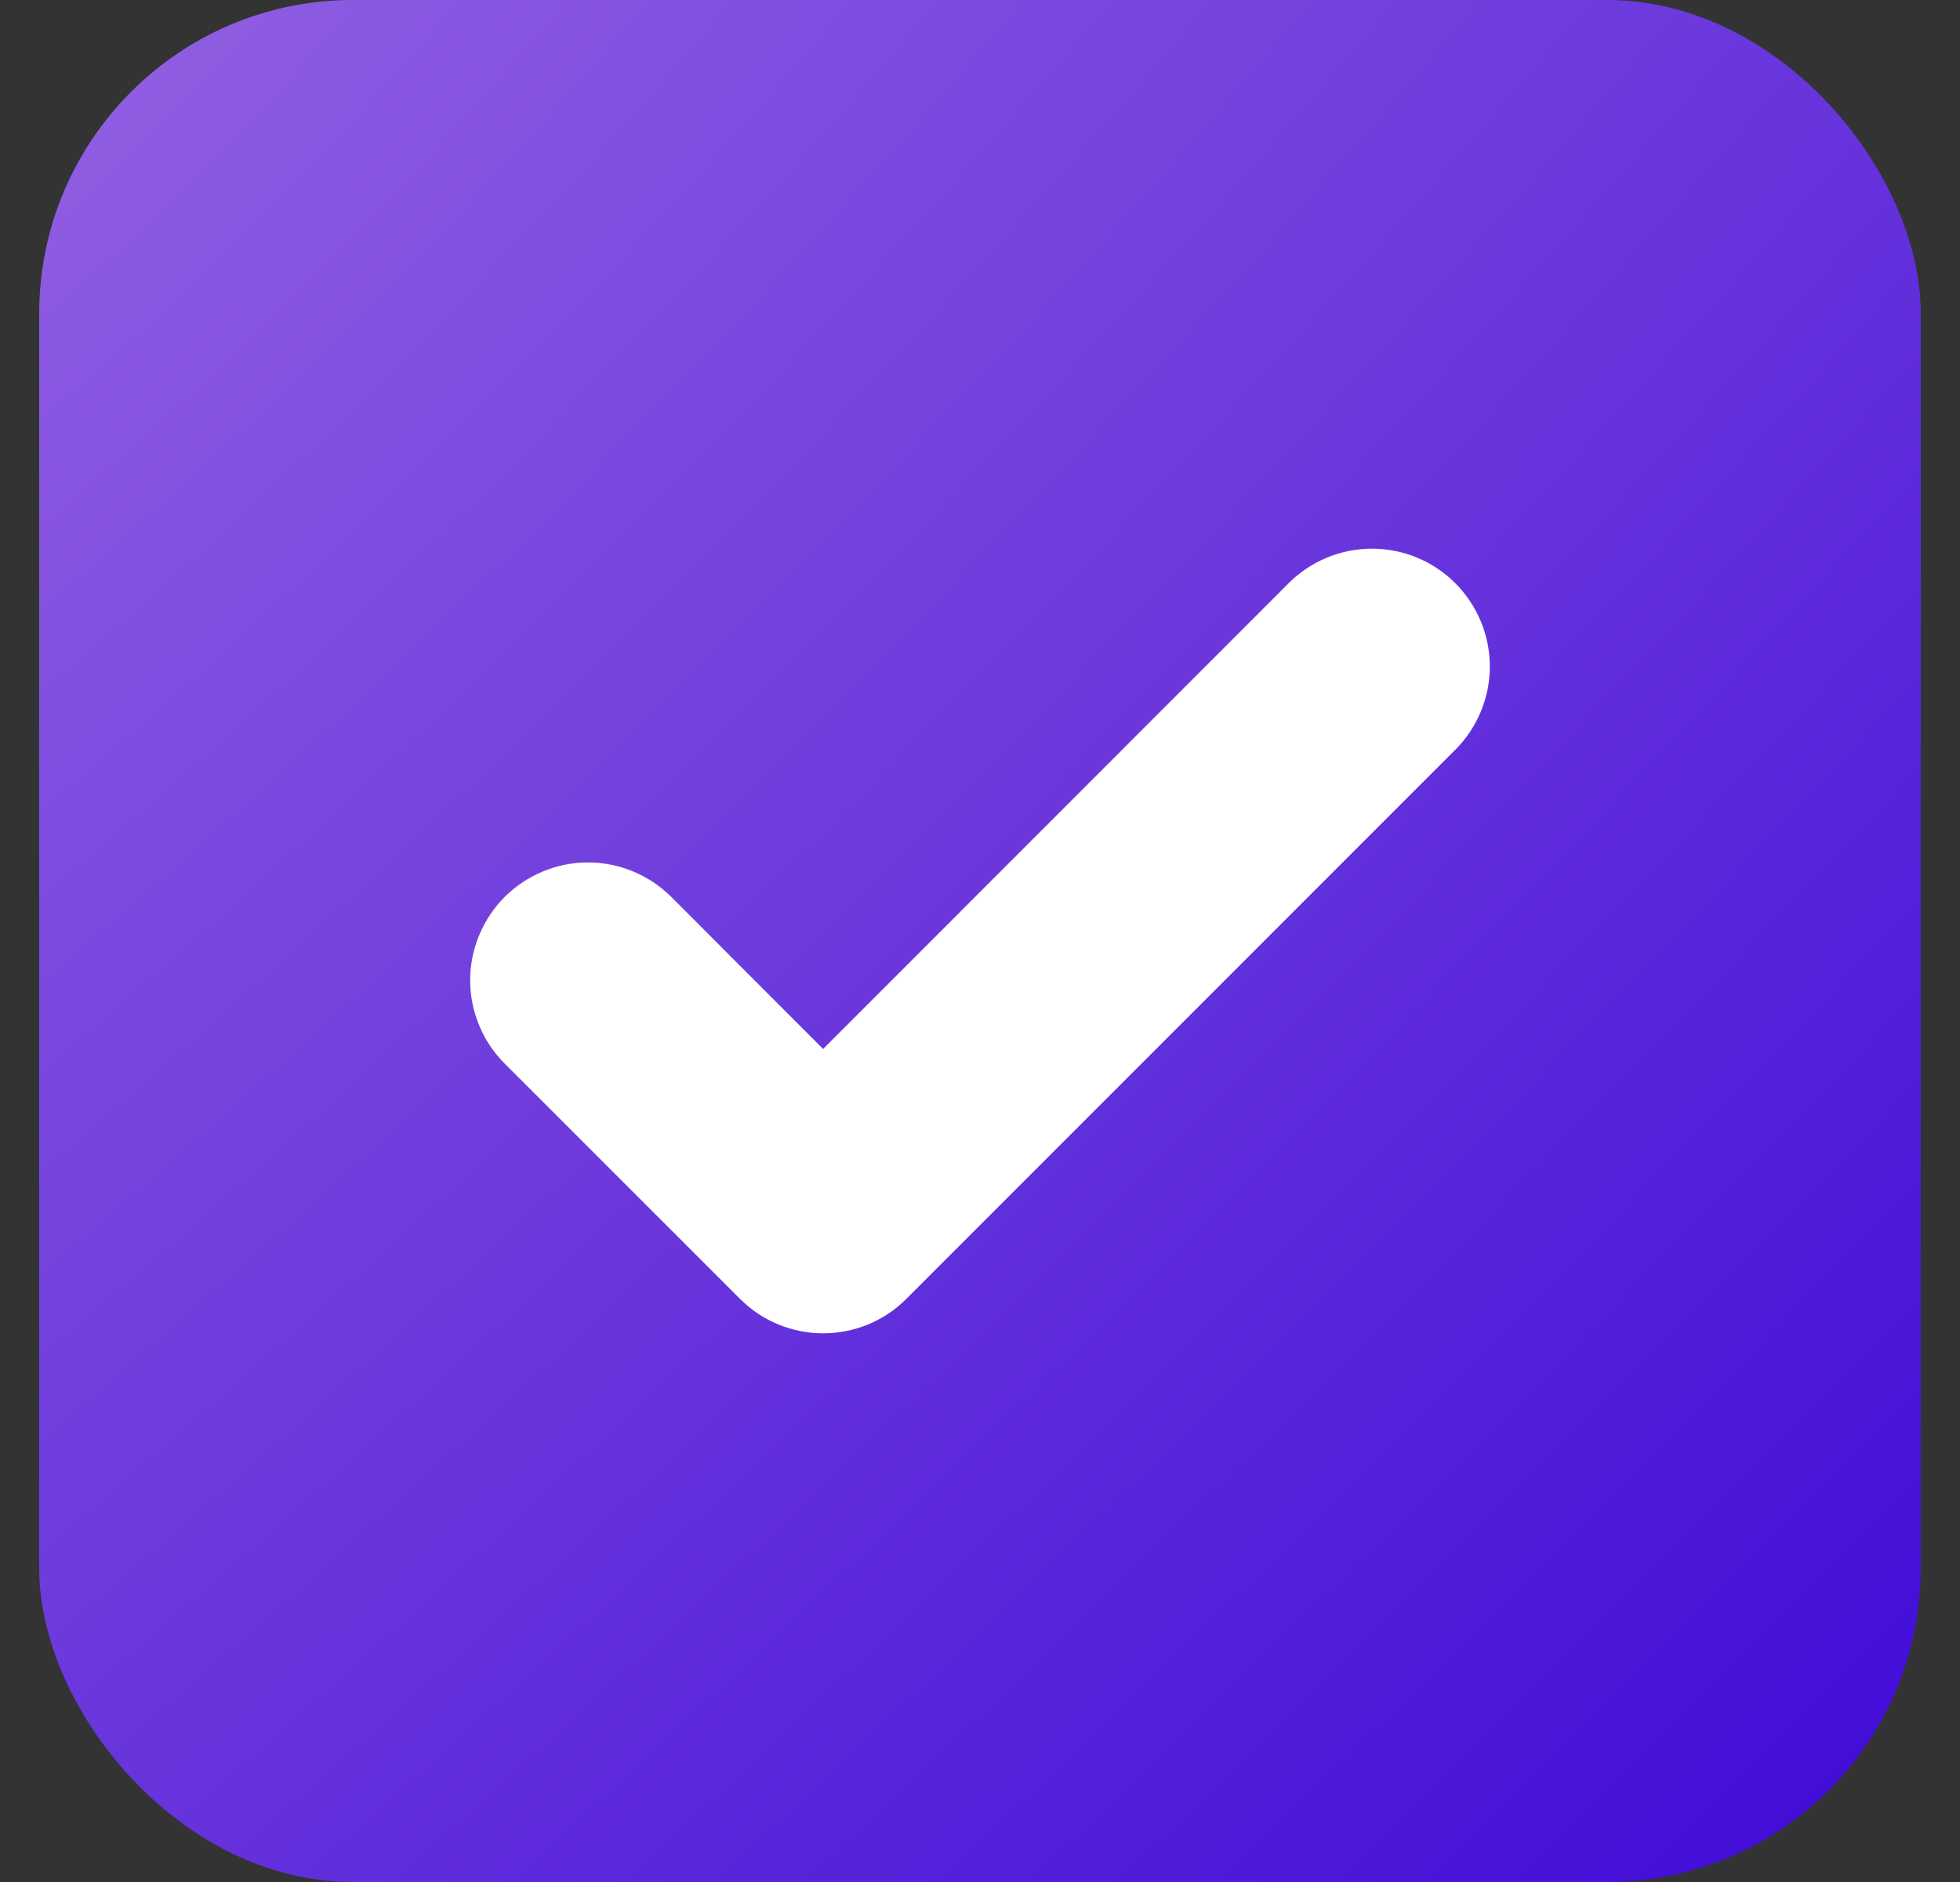
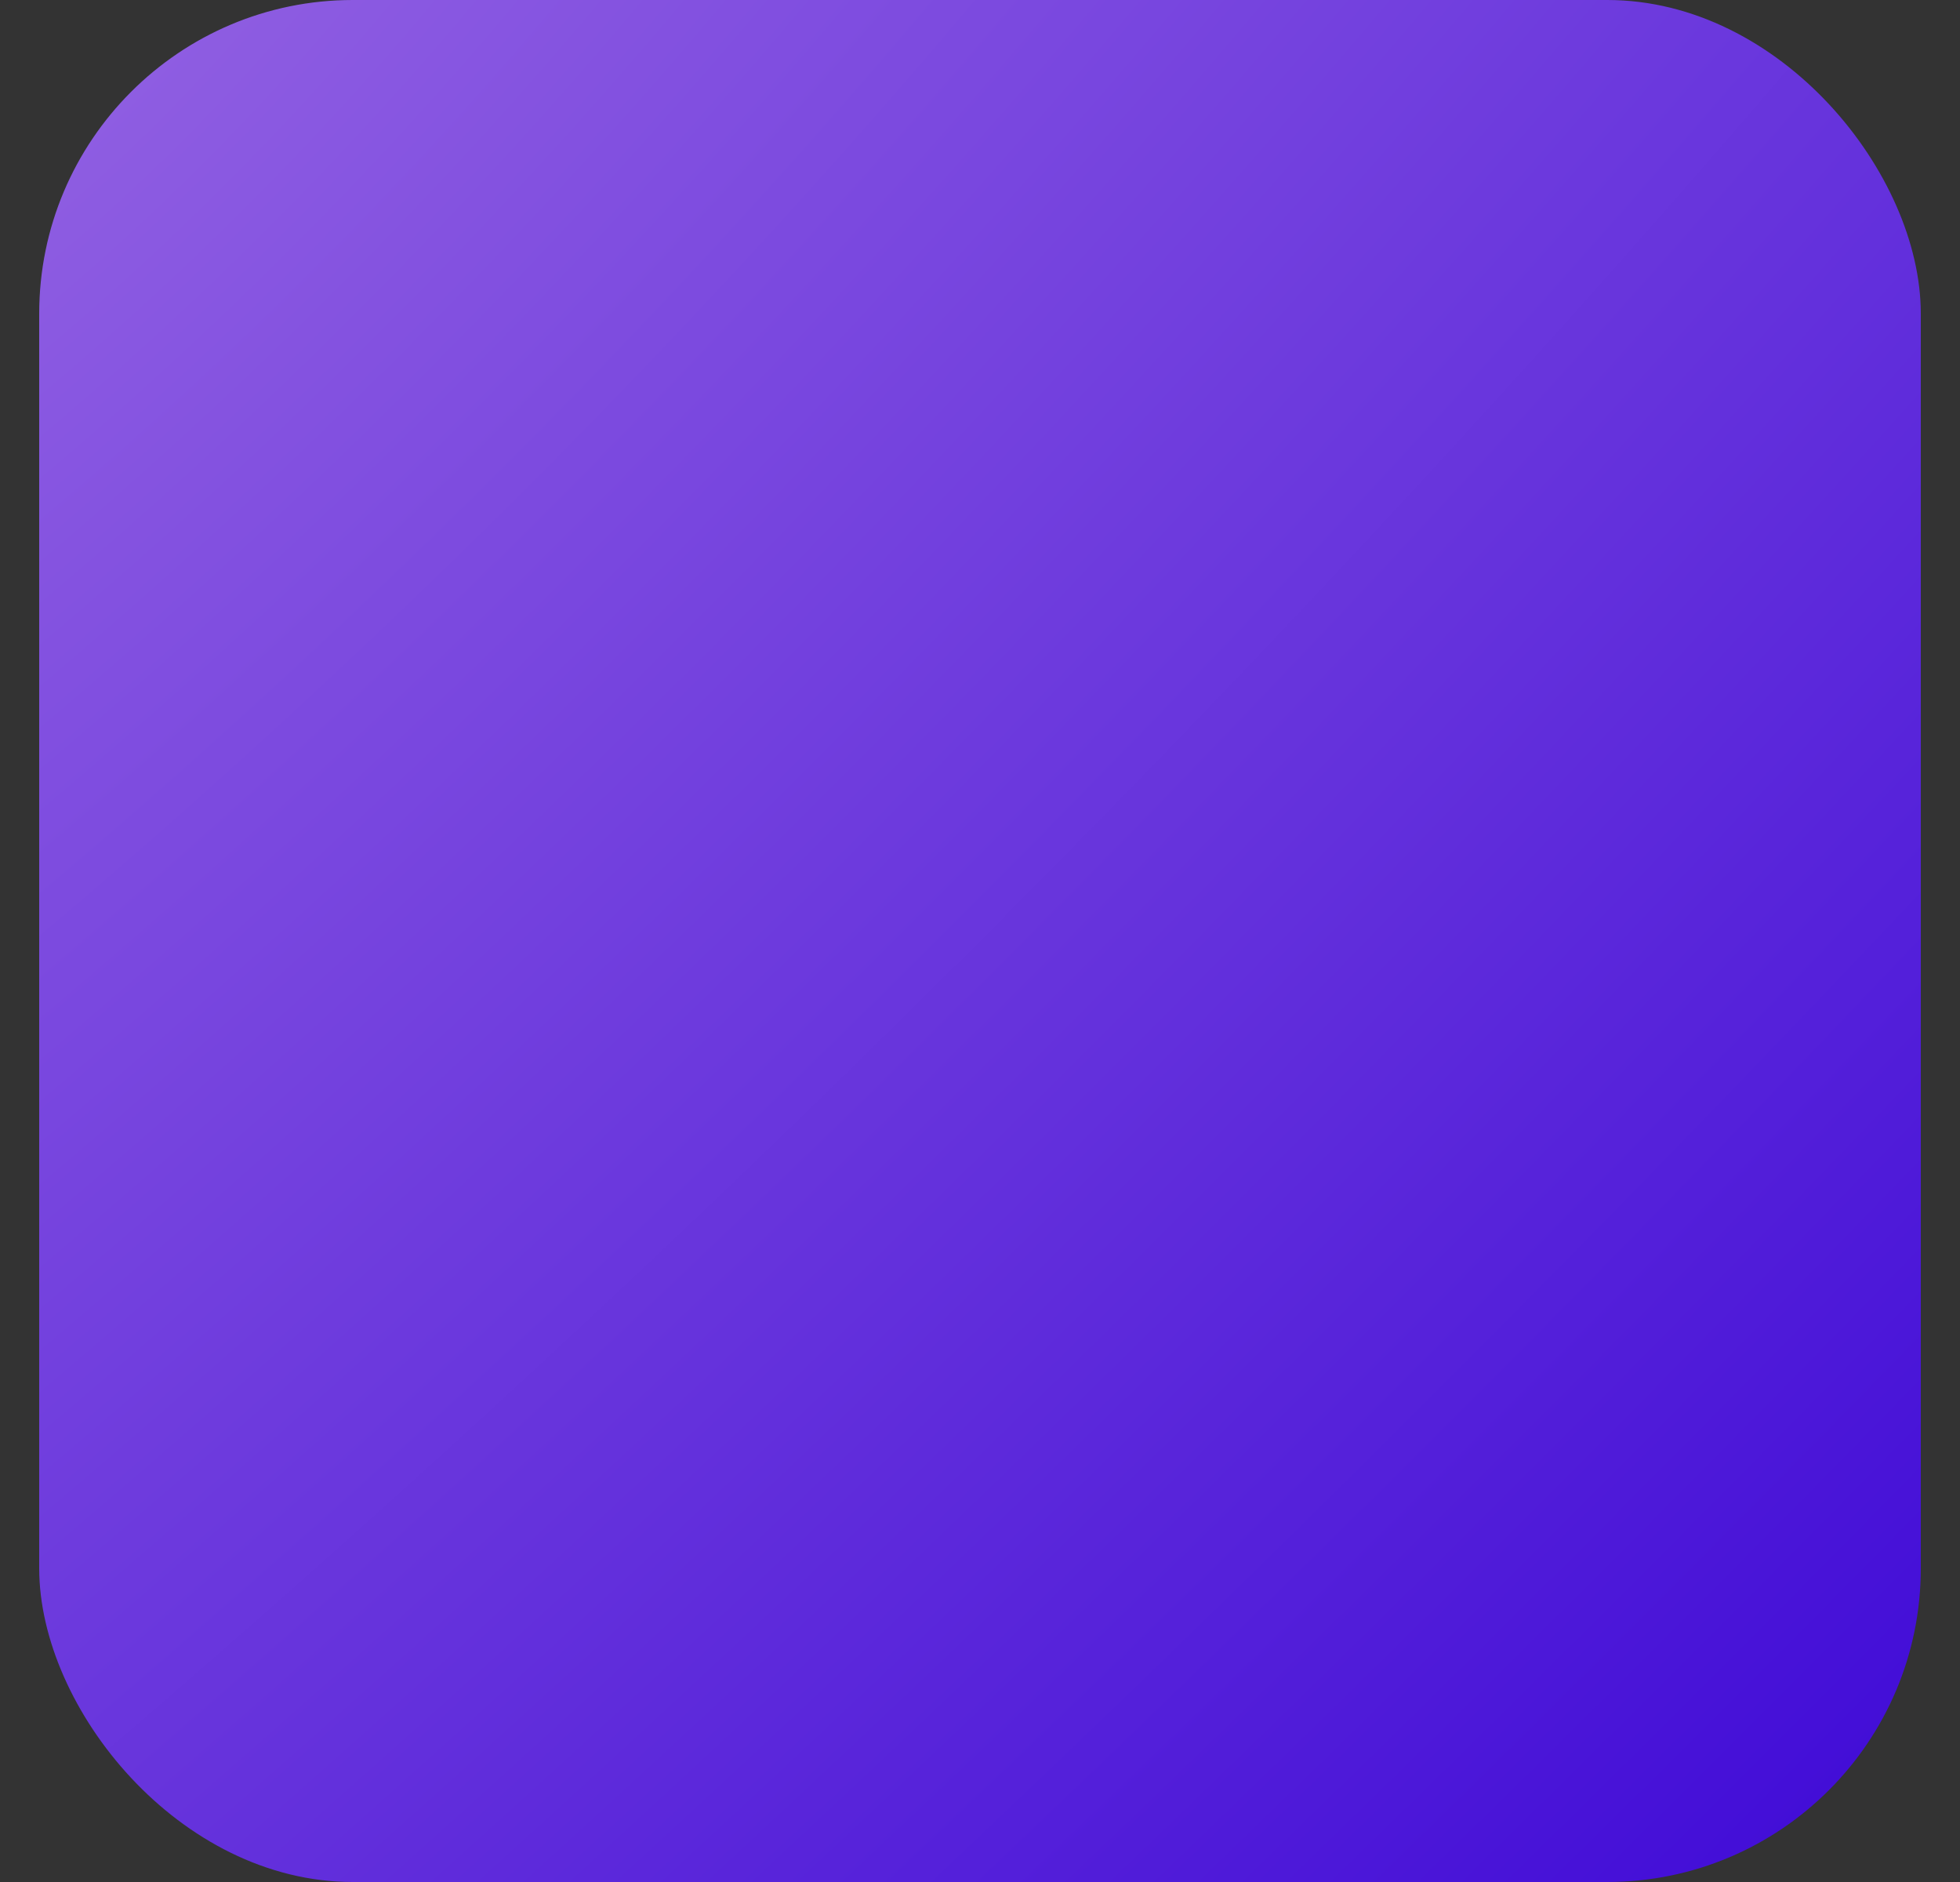
<svg xmlns="http://www.w3.org/2000/svg" width="25" height="24" viewBox="0 0 25 24" fill="none">
  <rect x="0" y="0" width="25" height="24" fill="#333333" stroke="none" />
  <rect x="0.5" width="24" height="24" rx="4" fill="url(#paint0_radial_25_3926)" />
-   <path d="M6.112 13.076C6.187 13.258 6.298 13.424 6.437 13.563L9.437 16.562C9.577 16.702 9.742 16.813 9.925 16.889C10.107 16.964 10.303 17.003 10.5 17.003C10.697 17.003 10.893 16.964 11.075 16.889C11.258 16.813 11.423 16.702 11.562 16.562L18.562 9.562C18.844 9.28 19.003 8.898 19.003 8.5C19.003 8.101 18.844 7.719 18.562 7.437C18.281 7.155 17.898 6.997 17.5 6.997C17.101 6.997 16.719 7.155 16.437 7.437L10.499 13.377L8.562 11.438C8.423 11.299 8.257 11.188 8.075 11.113C7.893 11.037 7.697 10.998 7.5 10.998C7.303 10.998 7.107 11.037 6.925 11.113C6.743 11.188 6.577 11.299 6.437 11.438C6.298 11.578 6.187 11.744 6.112 11.926C6.036 12.108 5.997 12.304 5.997 12.501C5.997 12.698 6.036 12.894 6.112 13.076Z" fill="white" />
  <defs>
    <radialGradient id="paint0_radial_25_3926" cx="0" cy="0" r="1" gradientUnits="userSpaceOnUse" gradientTransform="translate(0.5) rotate(45) scale(33.941 117.718)">
      <stop stop-color="#9160E2" />
      <stop offset="1" stop-color="#400BD7" />
    </radialGradient>
  </defs>
</svg>